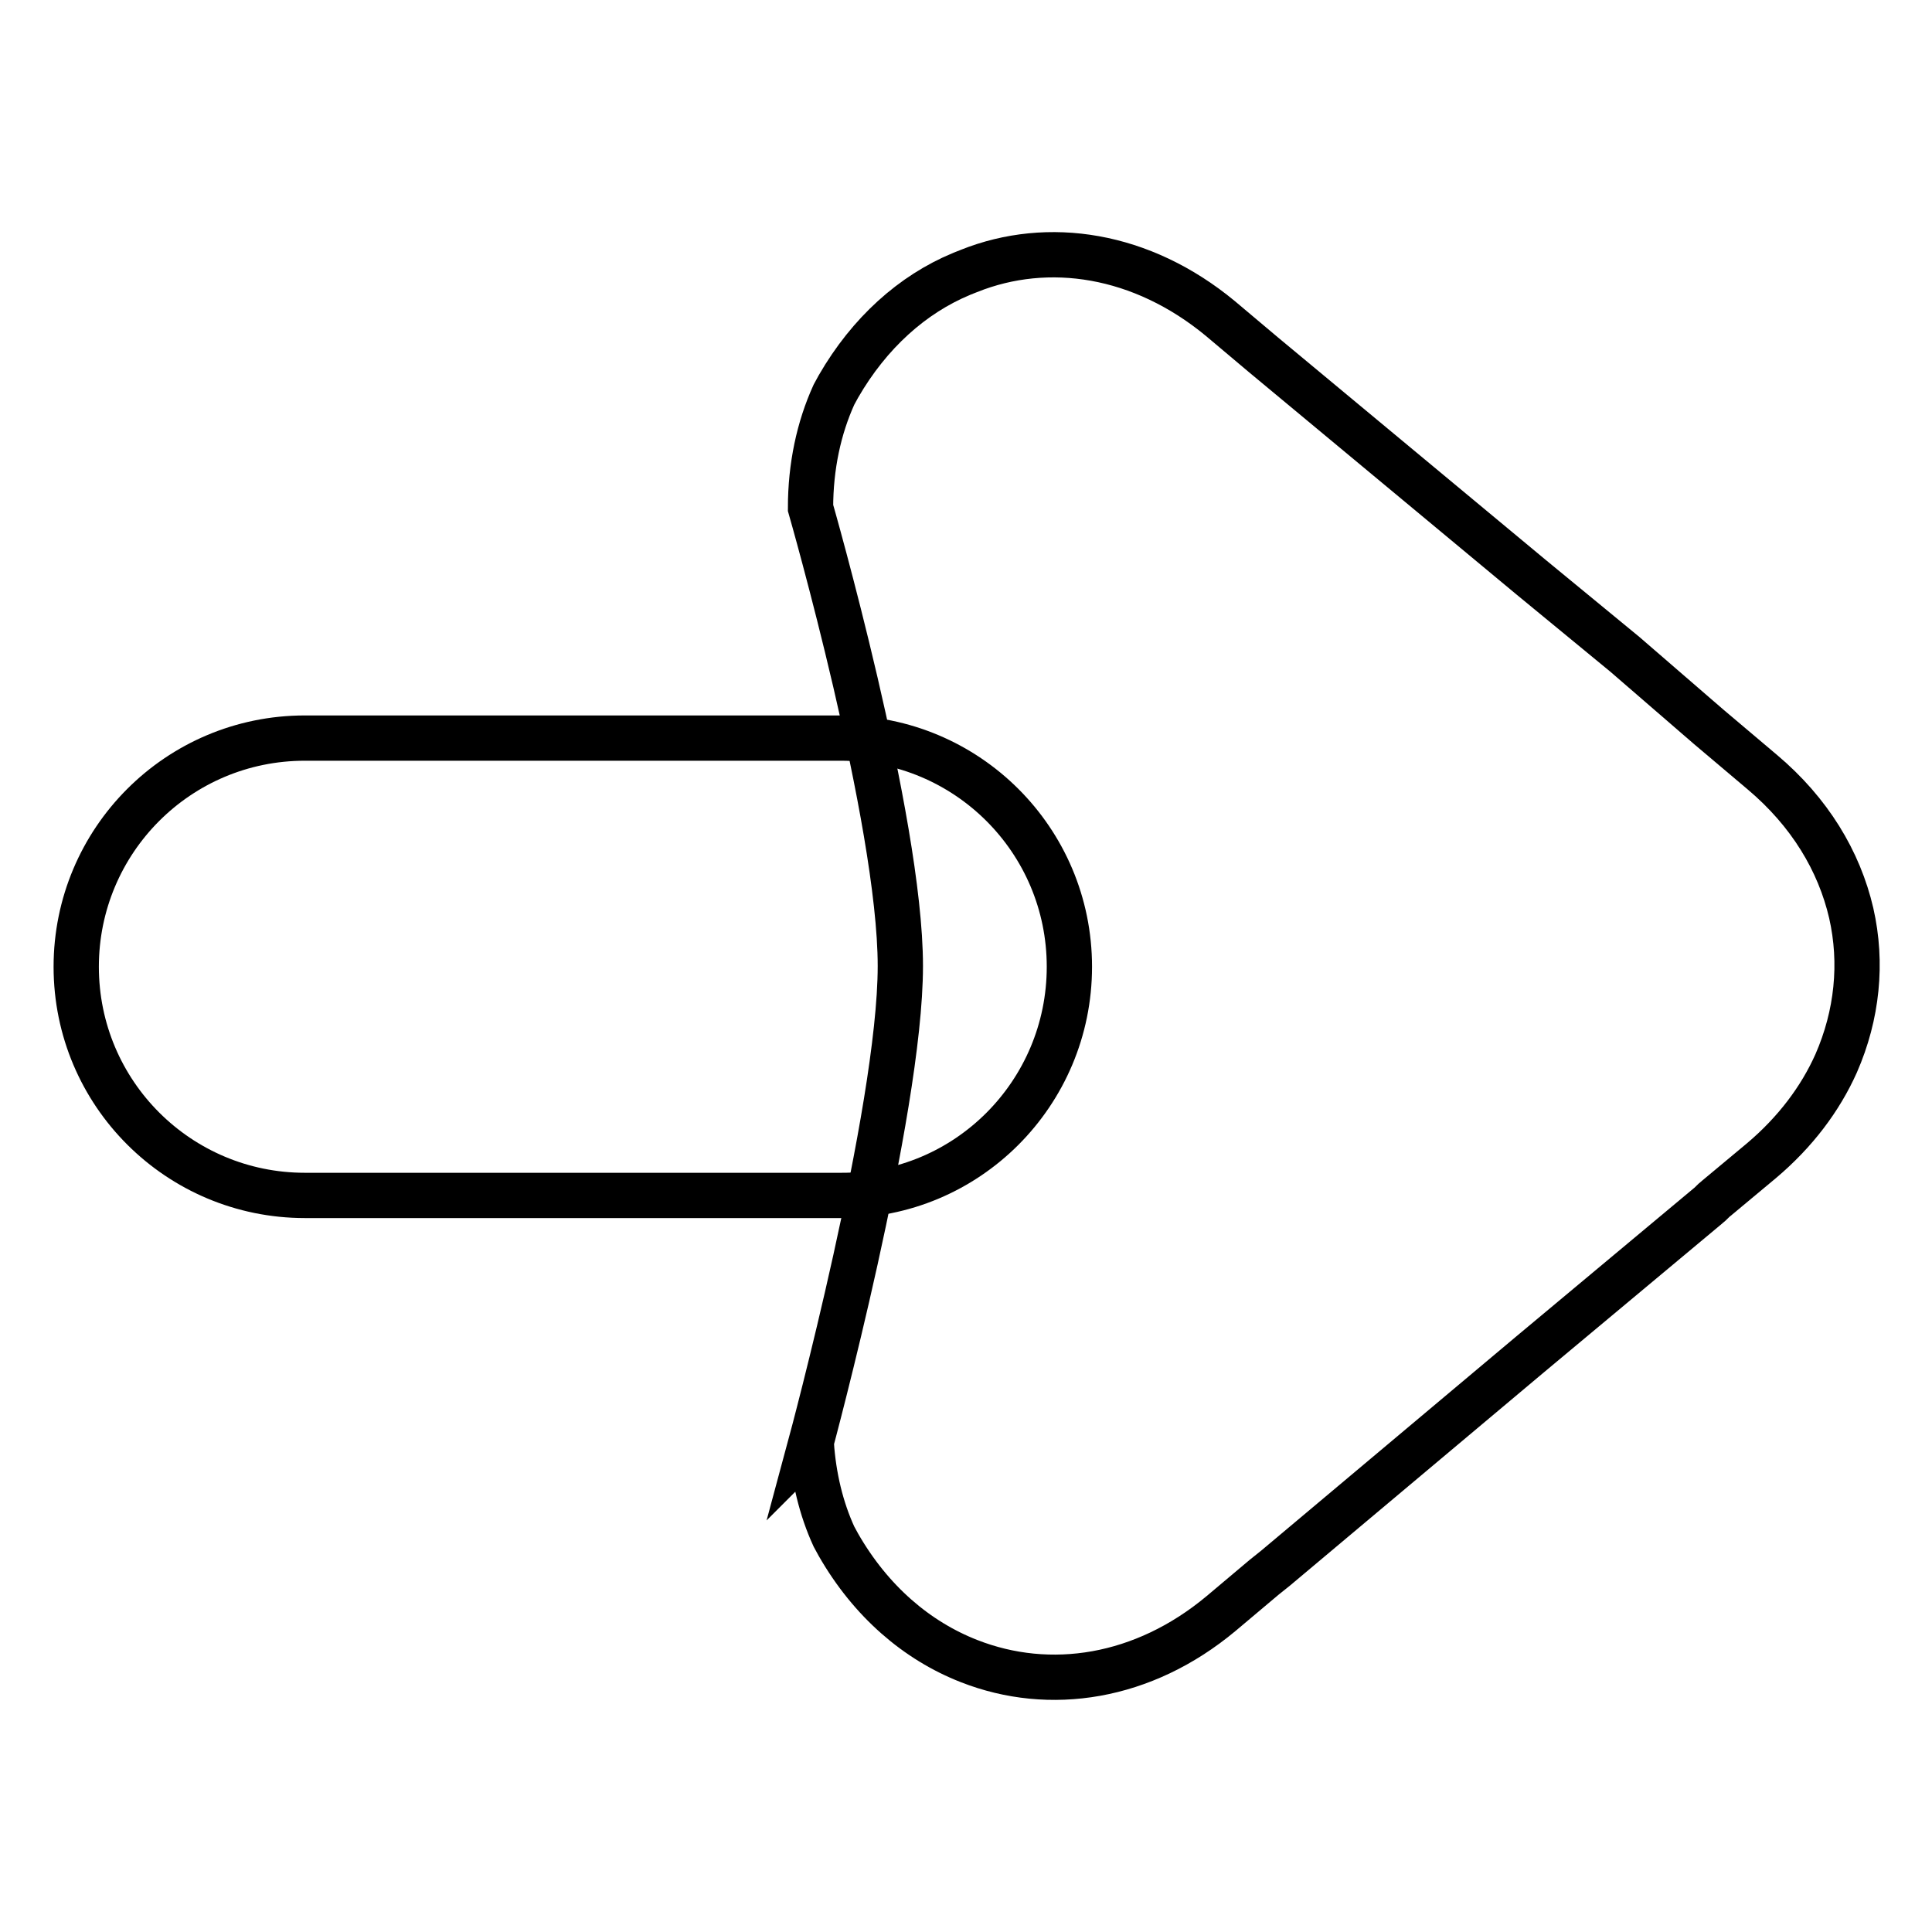
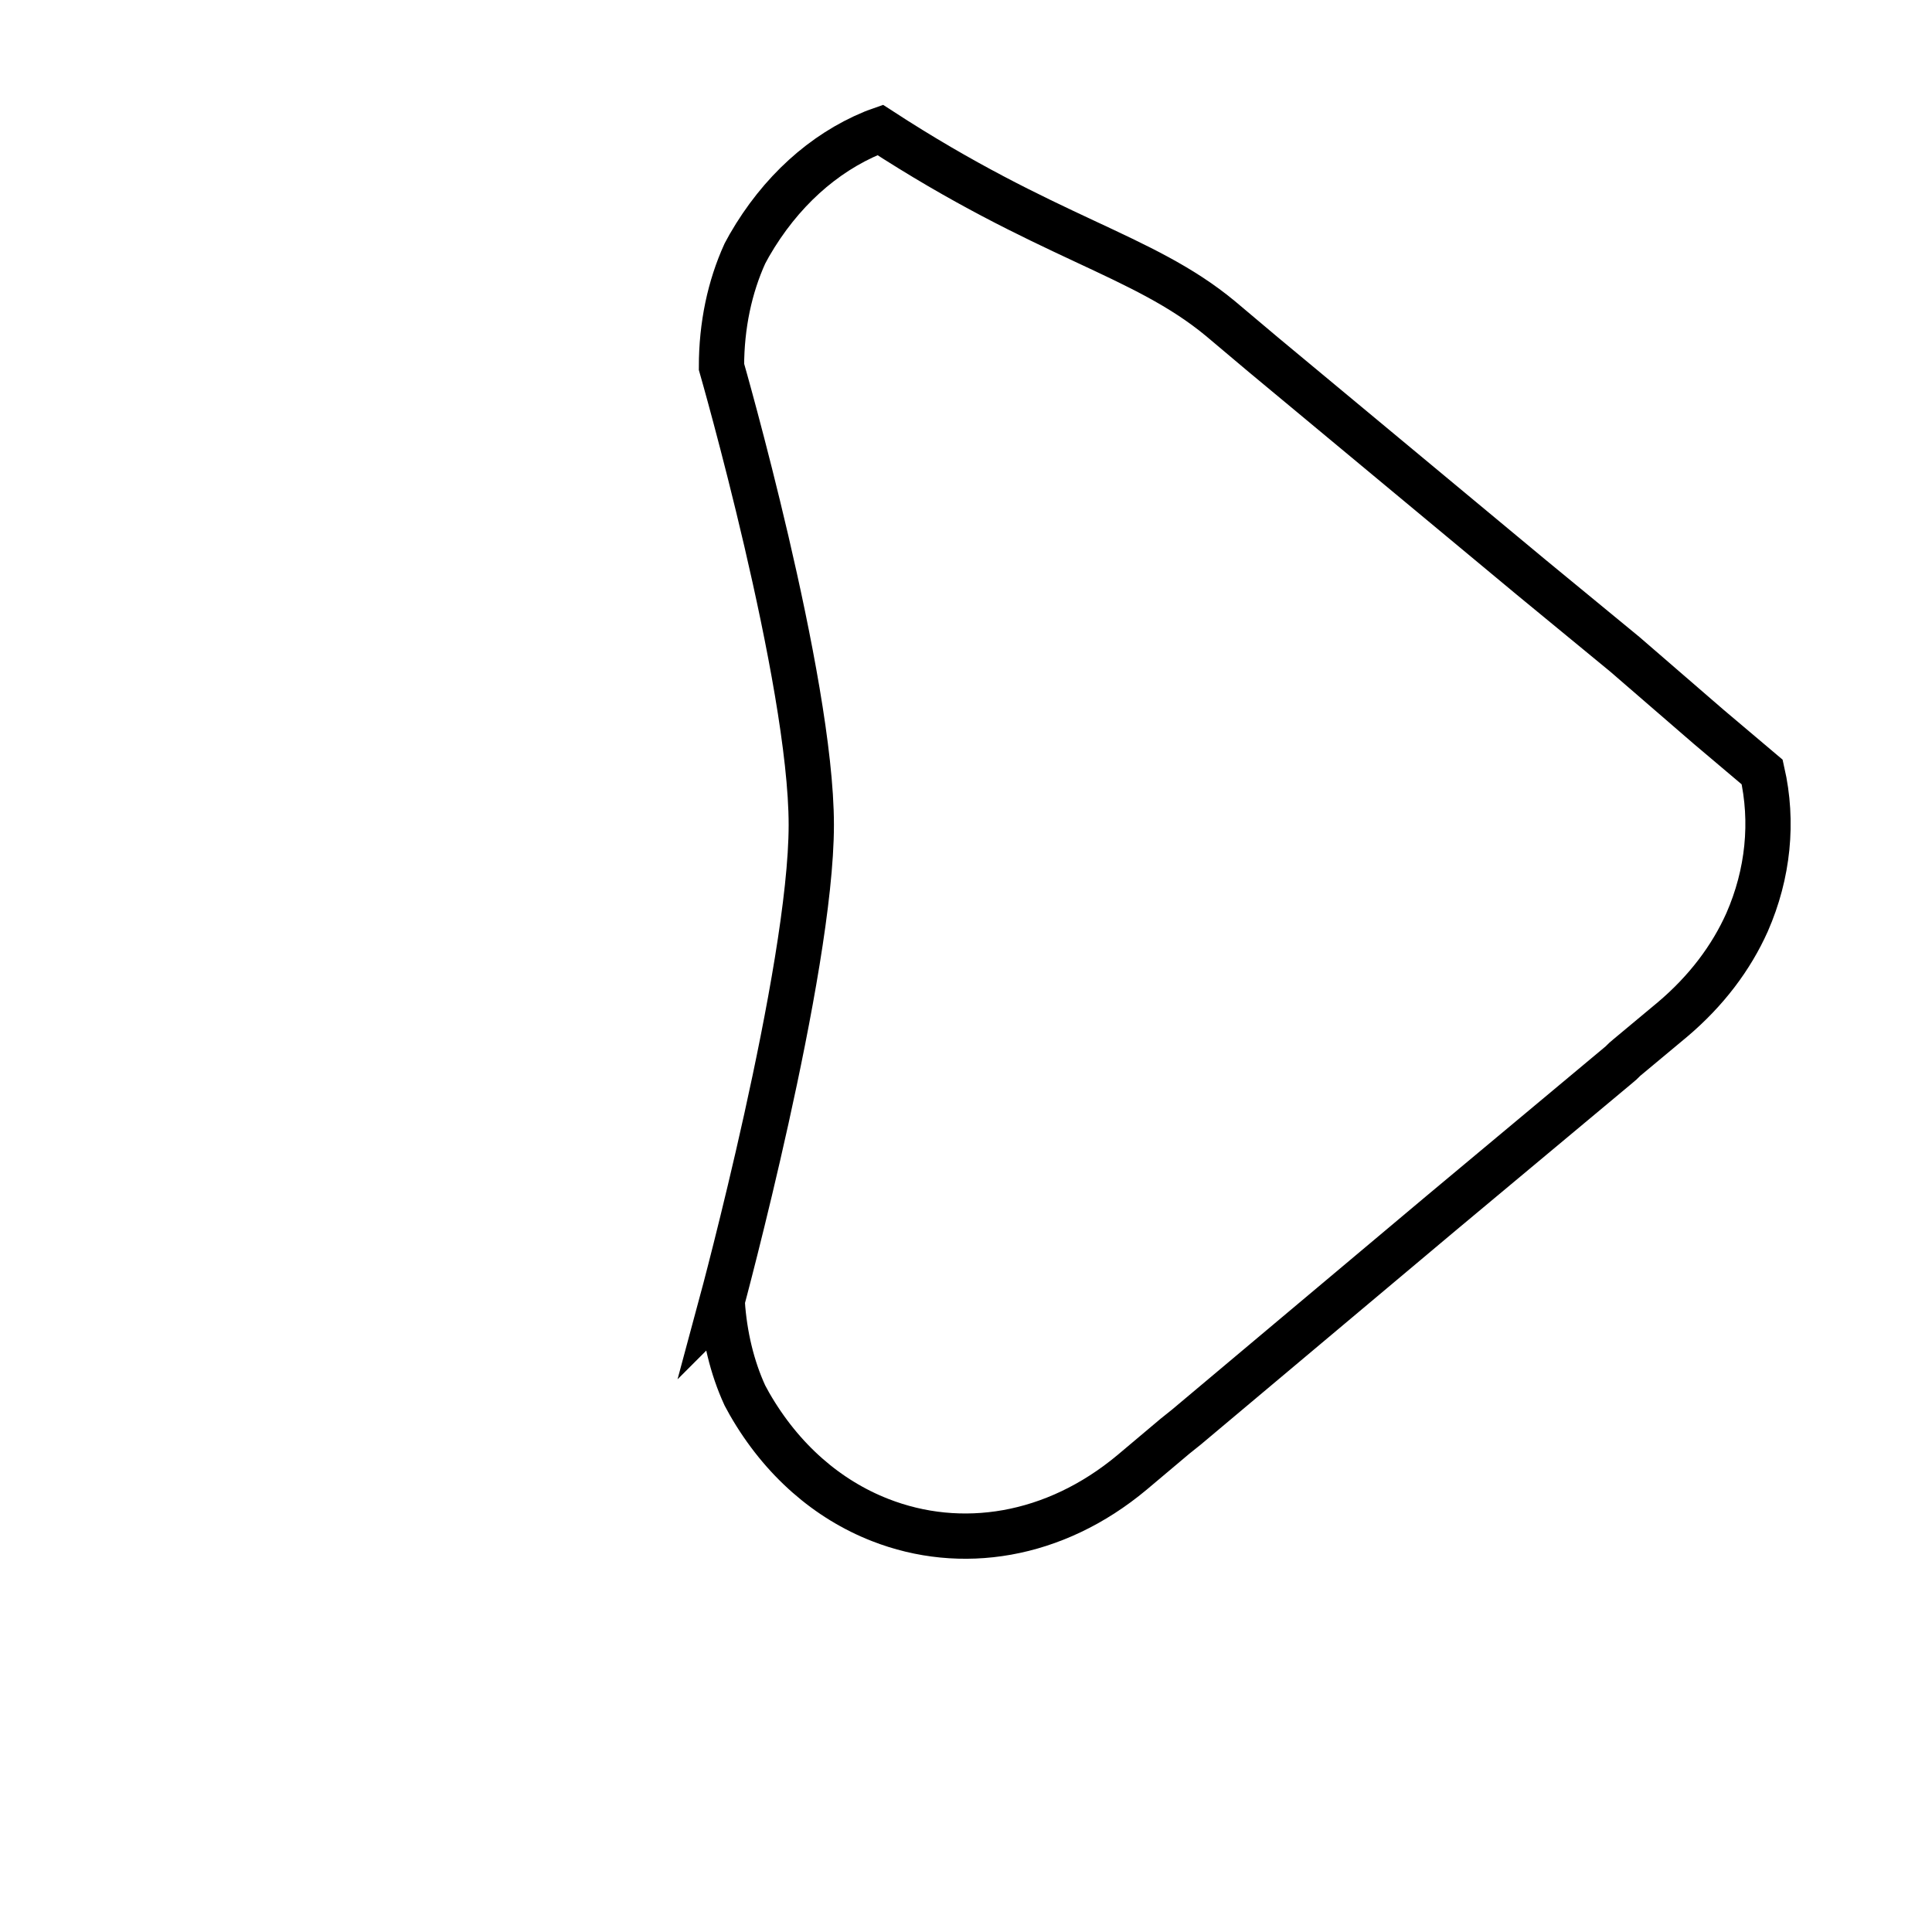
<svg xmlns="http://www.w3.org/2000/svg" version="1.1" x="0px" y="0px" viewBox="0 0 256 256" enable-background="new 0 0 256 256" xml:space="preserve">
  <g>
-     <path stroke-width="6" fill-opacity="0" stroke="#000000" d="M141.7,128.1c0-16.8-13.6-30.3-30.3-30.3h-71c-16.8,0-30.3,13.6-30.3,30.3v0c0,16.8,13.6,30.3,30.3,30.3h71 C128.1,158.5,141.7,144.9,141.7,128.1L141.7,128.1z" />
-     <path stroke-width="6" fill-opacity="0" stroke="#000000" d="M161.7,42.2l5.7,4.8l35.5,29.5l12.4,10.2v0l11.1,9.6l7.1,6c6.3,5.3,10.2,11.8,11.8,18.7 c1.5,6.6,0.8,13.5-2,19.9c-2.1,4.7-5.4,9.1-9.9,12.9l-6,5c-0.4,0.3-0.7,0.7-1.1,1l-11.5,9.6l-12.1,10.1l-33.7,28.3 c-0.5,0.4-1,0.8-1.5,1.2l-5.7,4.8c-10.3,8.6-22.7,10.5-33.4,6.3c-6.9-2.7-13-7.9-17.3-15.4l-0.6-1.1c-1.7-3.7-2.7-7.9-3-12.3 l-0.1,0.1c0,0,11.9-44.1,11.9-63.4s-11.9-60.7-11.9-60.7c0-5.5,1.1-10.6,3.1-15l0.6-1.1c4.1-7.1,9.8-12.2,16.3-14.9 c0.3-0.1,0.7-0.3,1-0.4C138.9,31.7,151.3,33.6,161.7,42.2L161.7,42.2z" />
+     <path stroke-width="6" fill-opacity="0" stroke="#000000" d="M161.7,42.2l5.7,4.8l35.5,29.5l12.4,10.2v0l11.1,9.6l7.1,6c1.5,6.6,0.8,13.5-2,19.9c-2.1,4.7-5.4,9.1-9.9,12.9l-6,5c-0.4,0.3-0.7,0.7-1.1,1l-11.5,9.6l-12.1,10.1l-33.7,28.3 c-0.5,0.4-1,0.8-1.5,1.2l-5.7,4.8c-10.3,8.6-22.7,10.5-33.4,6.3c-6.9-2.7-13-7.9-17.3-15.4l-0.6-1.1c-1.7-3.7-2.7-7.9-3-12.3 l-0.1,0.1c0,0,11.9-44.1,11.9-63.4s-11.9-60.7-11.9-60.7c0-5.5,1.1-10.6,3.1-15l0.6-1.1c4.1-7.1,9.8-12.2,16.3-14.9 c0.3-0.1,0.7-0.3,1-0.4C138.9,31.7,151.3,33.6,161.7,42.2L161.7,42.2z" />
  </g>
</svg>